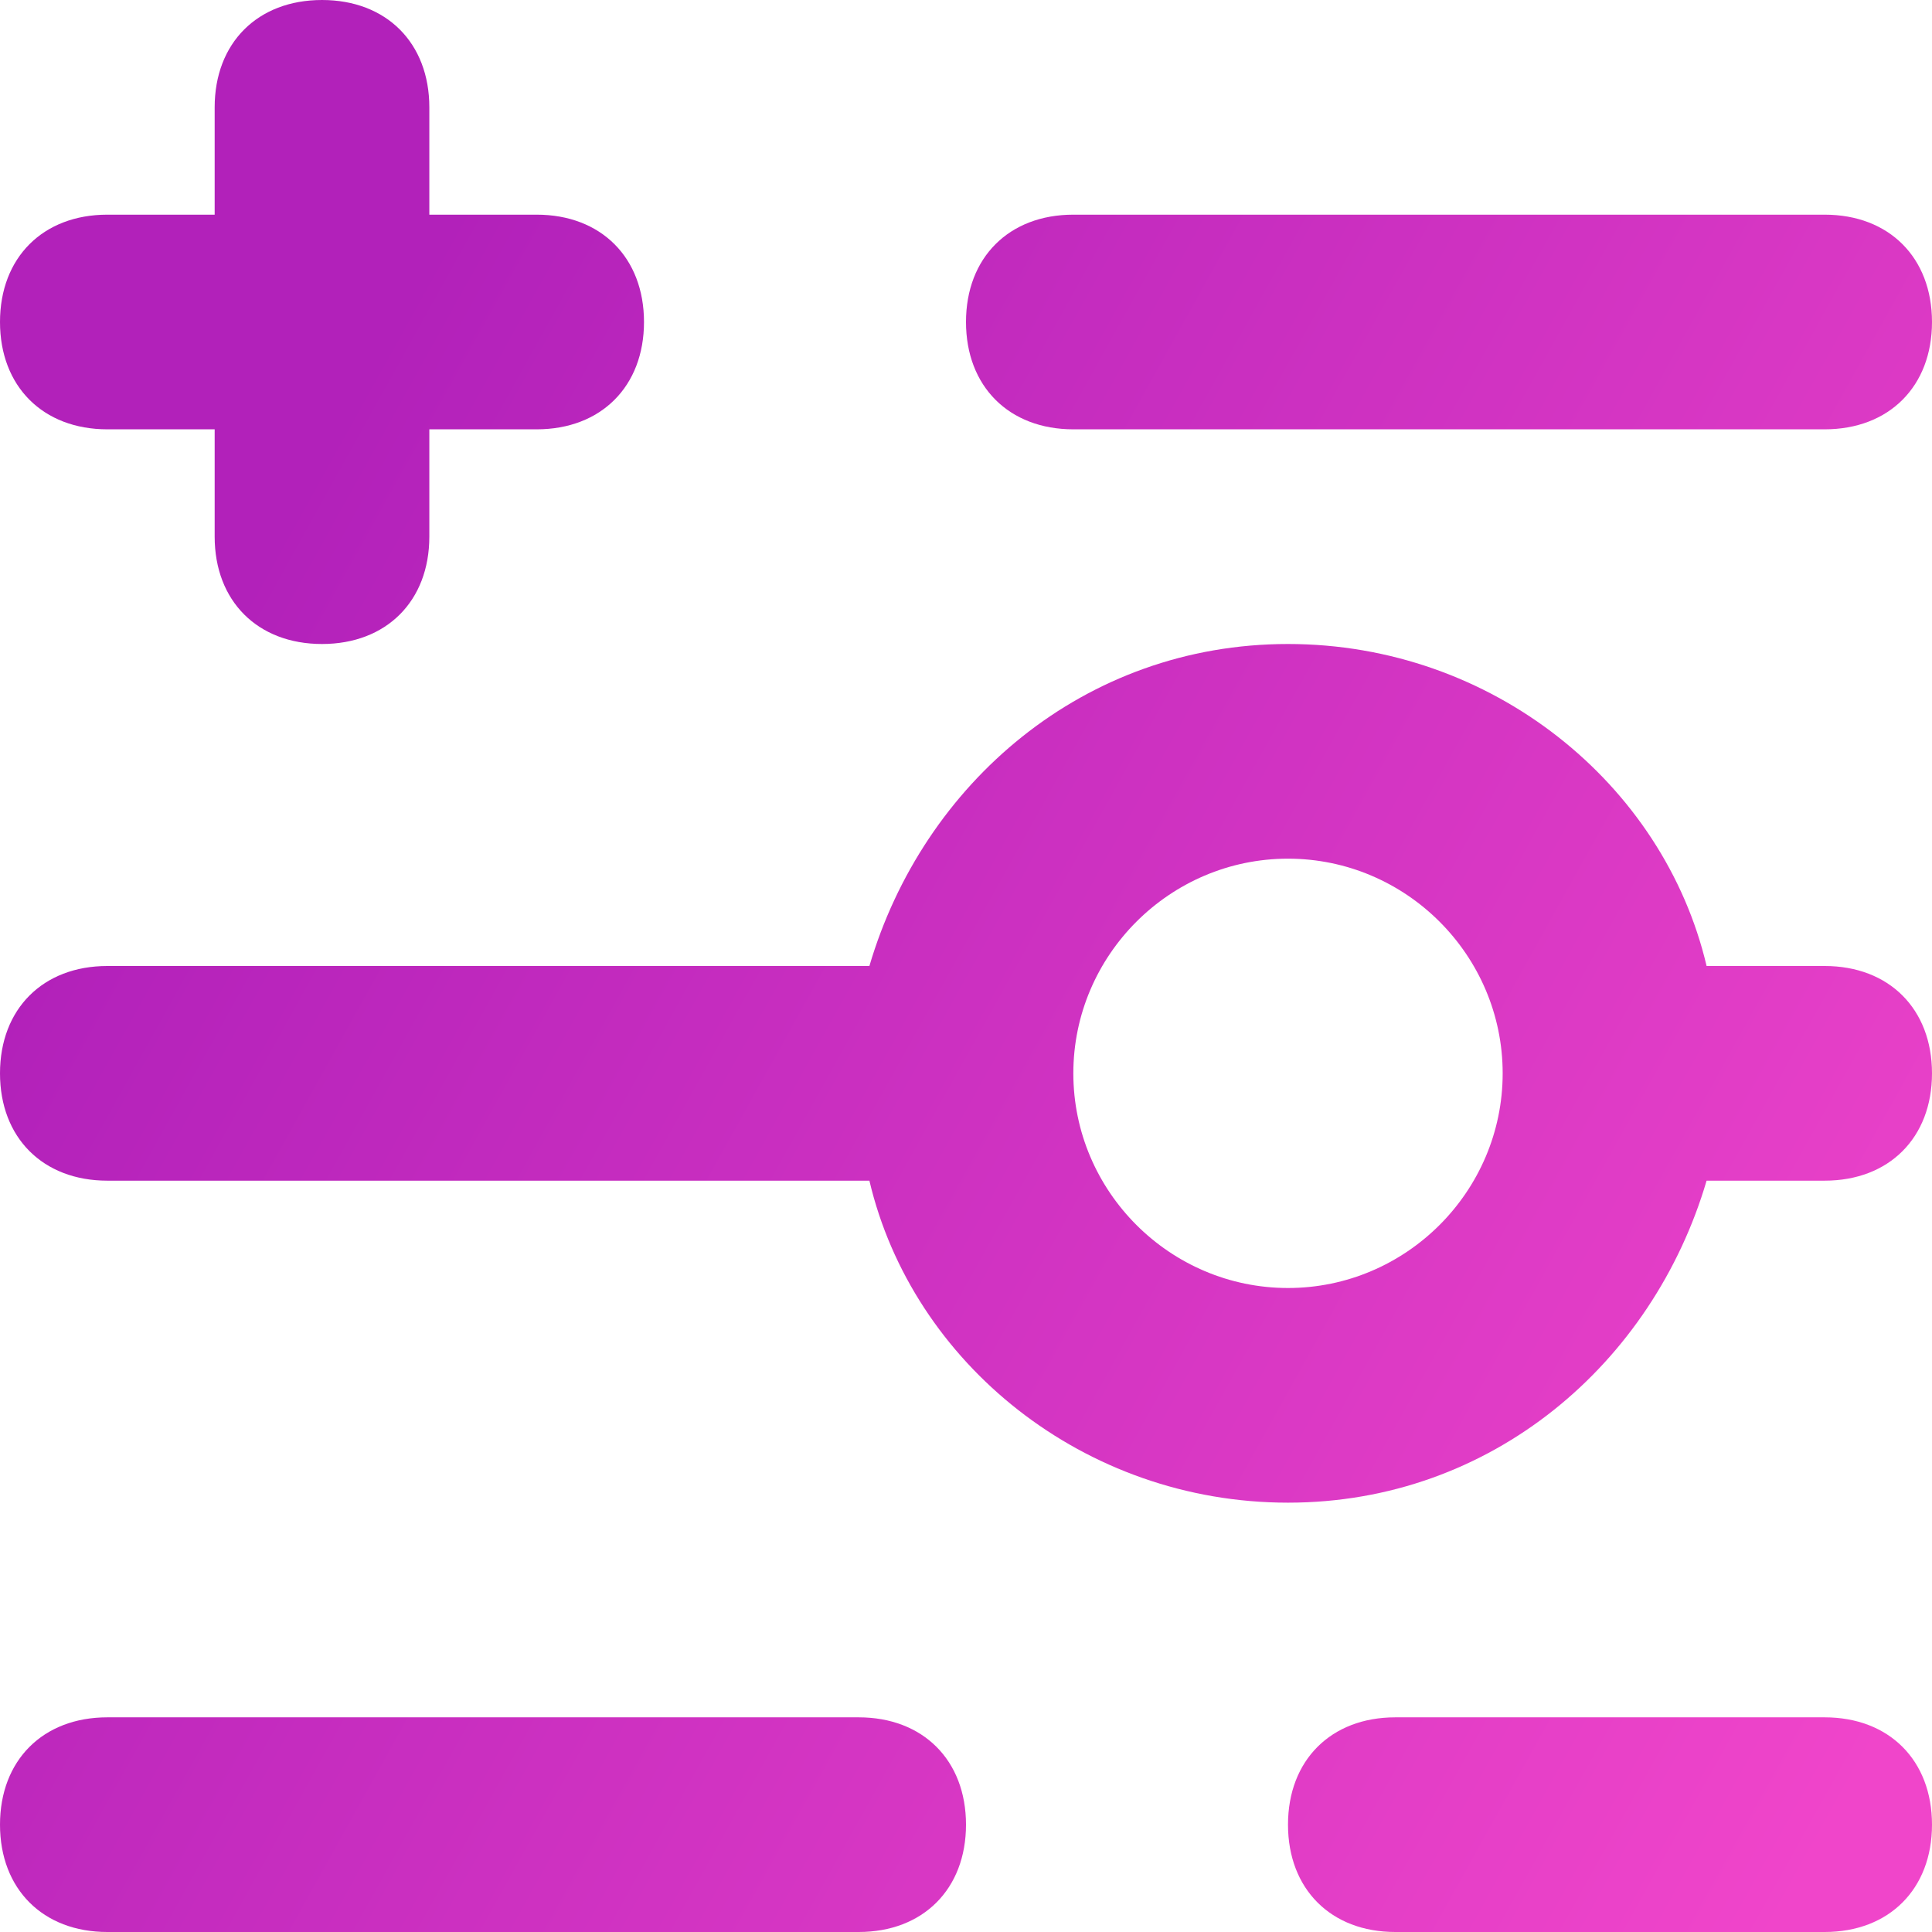
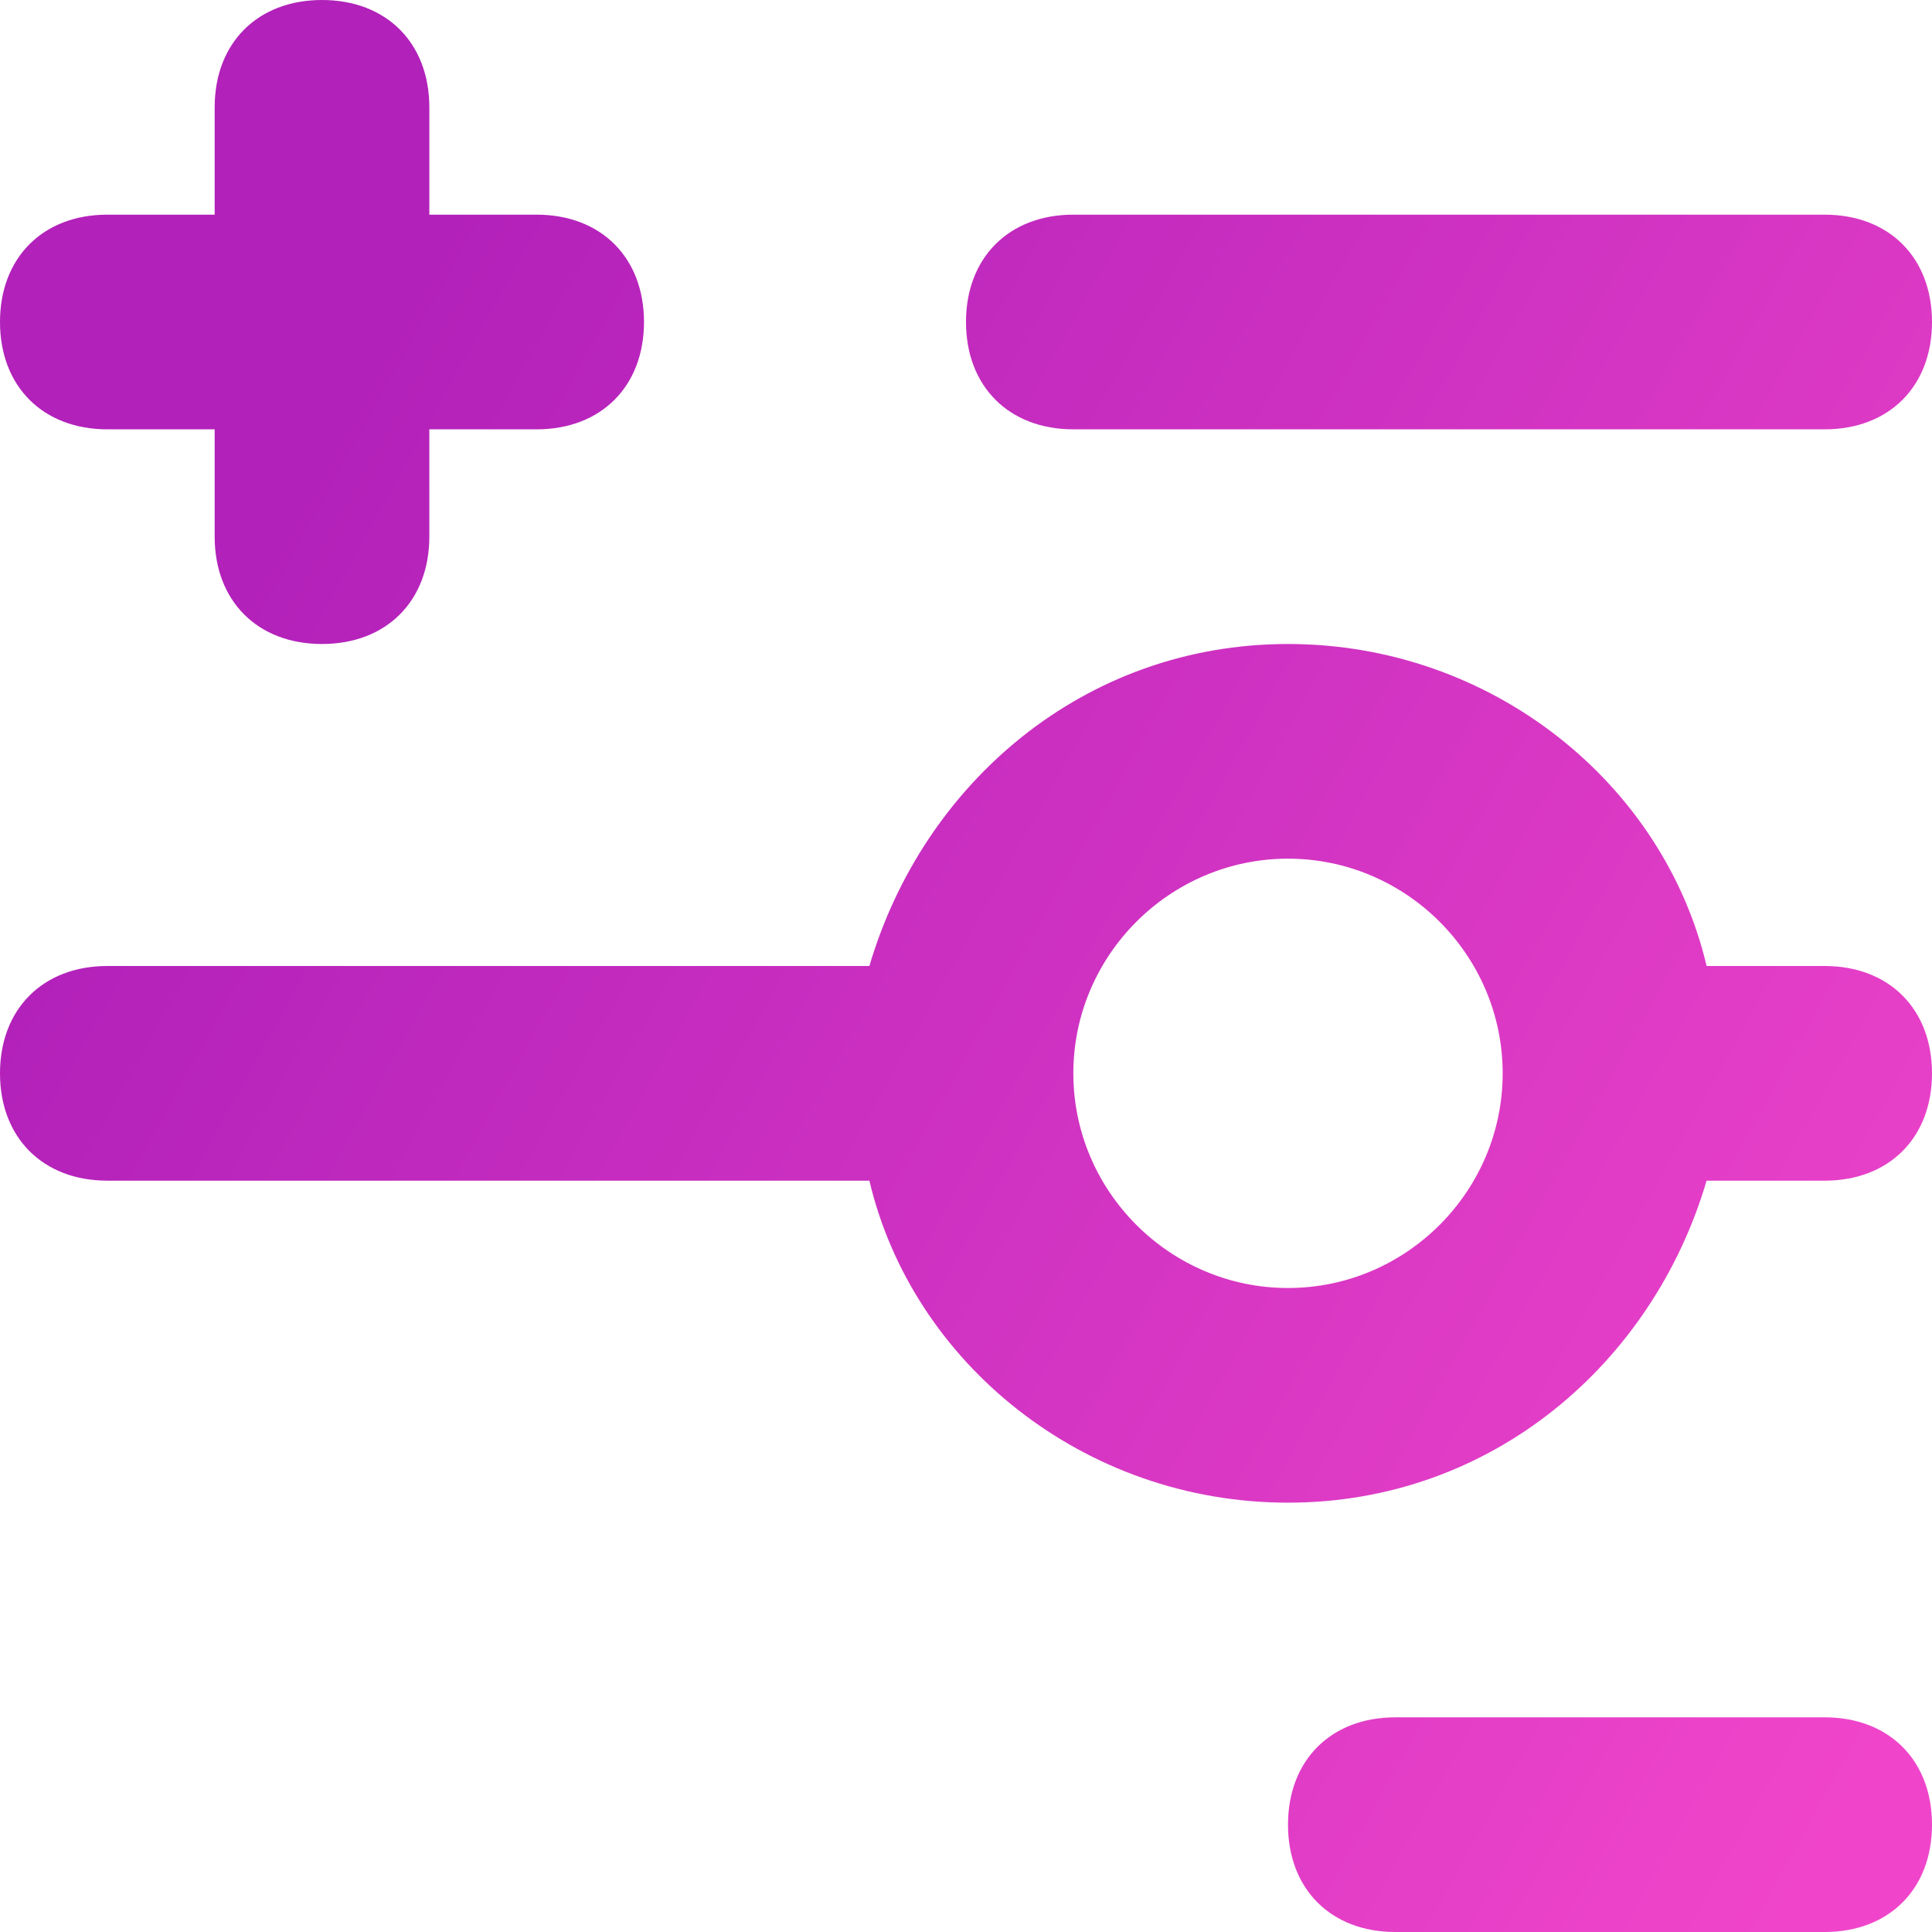
<svg xmlns="http://www.w3.org/2000/svg" width="18" height="18" viewBox="0 0 18 18" fill="none">
  <path d="M1 4H2V5C2 5.6 2.4 6 3 6C3.6 6 4 5.6 4 5V4H5C5.6 4 6 3.6 6 3C6 2.4 5.6 2 5 2H4V1C4 0.4 3.6 0 3 0C2.4 0 2 0.4 2 1V2H1C0.4 2 0 2.4 0 3C0 3.6 0.4 4 1 4Z" fill="url(#paint0_linear)" />
  <path d="M17 9H15.9C15.5 7.3 13.9 6 12 6C10.1 6 8.6 7.3 8.1 9H1C0.4 9 0 9.4 0 10C0 10.6 0.4 11 1 11H8.1C8.5 12.7 10.1 14 12 14C13.9 14 15.4 12.7 15.9 11H17C17.6 11 18 10.6 18 10C18 9.4 17.6 9 17 9ZM12 12C10.9 12 10 11.1 10 10C10 8.9 10.9 8 12 8C13.1 8 14 8.9 14 10C14 11.1 13.1 12 12 12Z" fill="url(#paint1_linear)" />
  <path d="M10 4H17C17.6 4 18 3.6 18 3C18 2.4 17.6 2 17 2H10C9.4 2 9 2.4 9 3C9 3.6 9.4 4 10 4Z" fill="url(#paint2_linear)" />
  <path d="M17 16H13C12.4 16 12 16.4 12 17C12 17.6 12.4 18 13 18H17C17.6 18 18 17.6 18 17C18 16.4 17.6 16 17 16Z" fill="url(#paint3_linear)" />
-   <path d="M8 16H1C0.4 16 0 16.4 0 17C0 17.6 0.4 18 1 18H8C8.6 18 9 17.6 9 17C9 16.4 8.6 16 8 16Z" fill="url(#paint4_linear)" />
  <defs>
    <linearGradient id="paint0_linear" x1="0.3" y1="9" x2="16.57" y2="18.046" gradientUnits="userSpaceOnUse">
      <stop stop-color="#B221BA" />
      <stop offset="1" stop-color="#F045CA" />
    </linearGradient>
    <linearGradient id="paint1_linear" x1="0.3" y1="9" x2="16.57" y2="18.046" gradientUnits="userSpaceOnUse">
      <stop stop-color="#B221BA" />
      <stop offset="1" stop-color="#F045CA" />
    </linearGradient>
    <linearGradient id="paint2_linear" x1="0.3" y1="9" x2="16.57" y2="18.046" gradientUnits="userSpaceOnUse">
      <stop stop-color="#B221BA" />
      <stop offset="1" stop-color="#F045CA" />
    </linearGradient>
    <linearGradient id="paint3_linear" x1="0.3" y1="9" x2="16.57" y2="18.046" gradientUnits="userSpaceOnUse">
      <stop stop-color="#B221BA" />
      <stop offset="1" stop-color="#F045CA" />
    </linearGradient>
    <linearGradient id="paint4_linear" x1="0.3" y1="9" x2="16.57" y2="18.046" gradientUnits="userSpaceOnUse">
      <stop stop-color="#B221BA" />
      <stop offset="1" stop-color="#F045CA" />
    </linearGradient>
  </defs>
</svg>